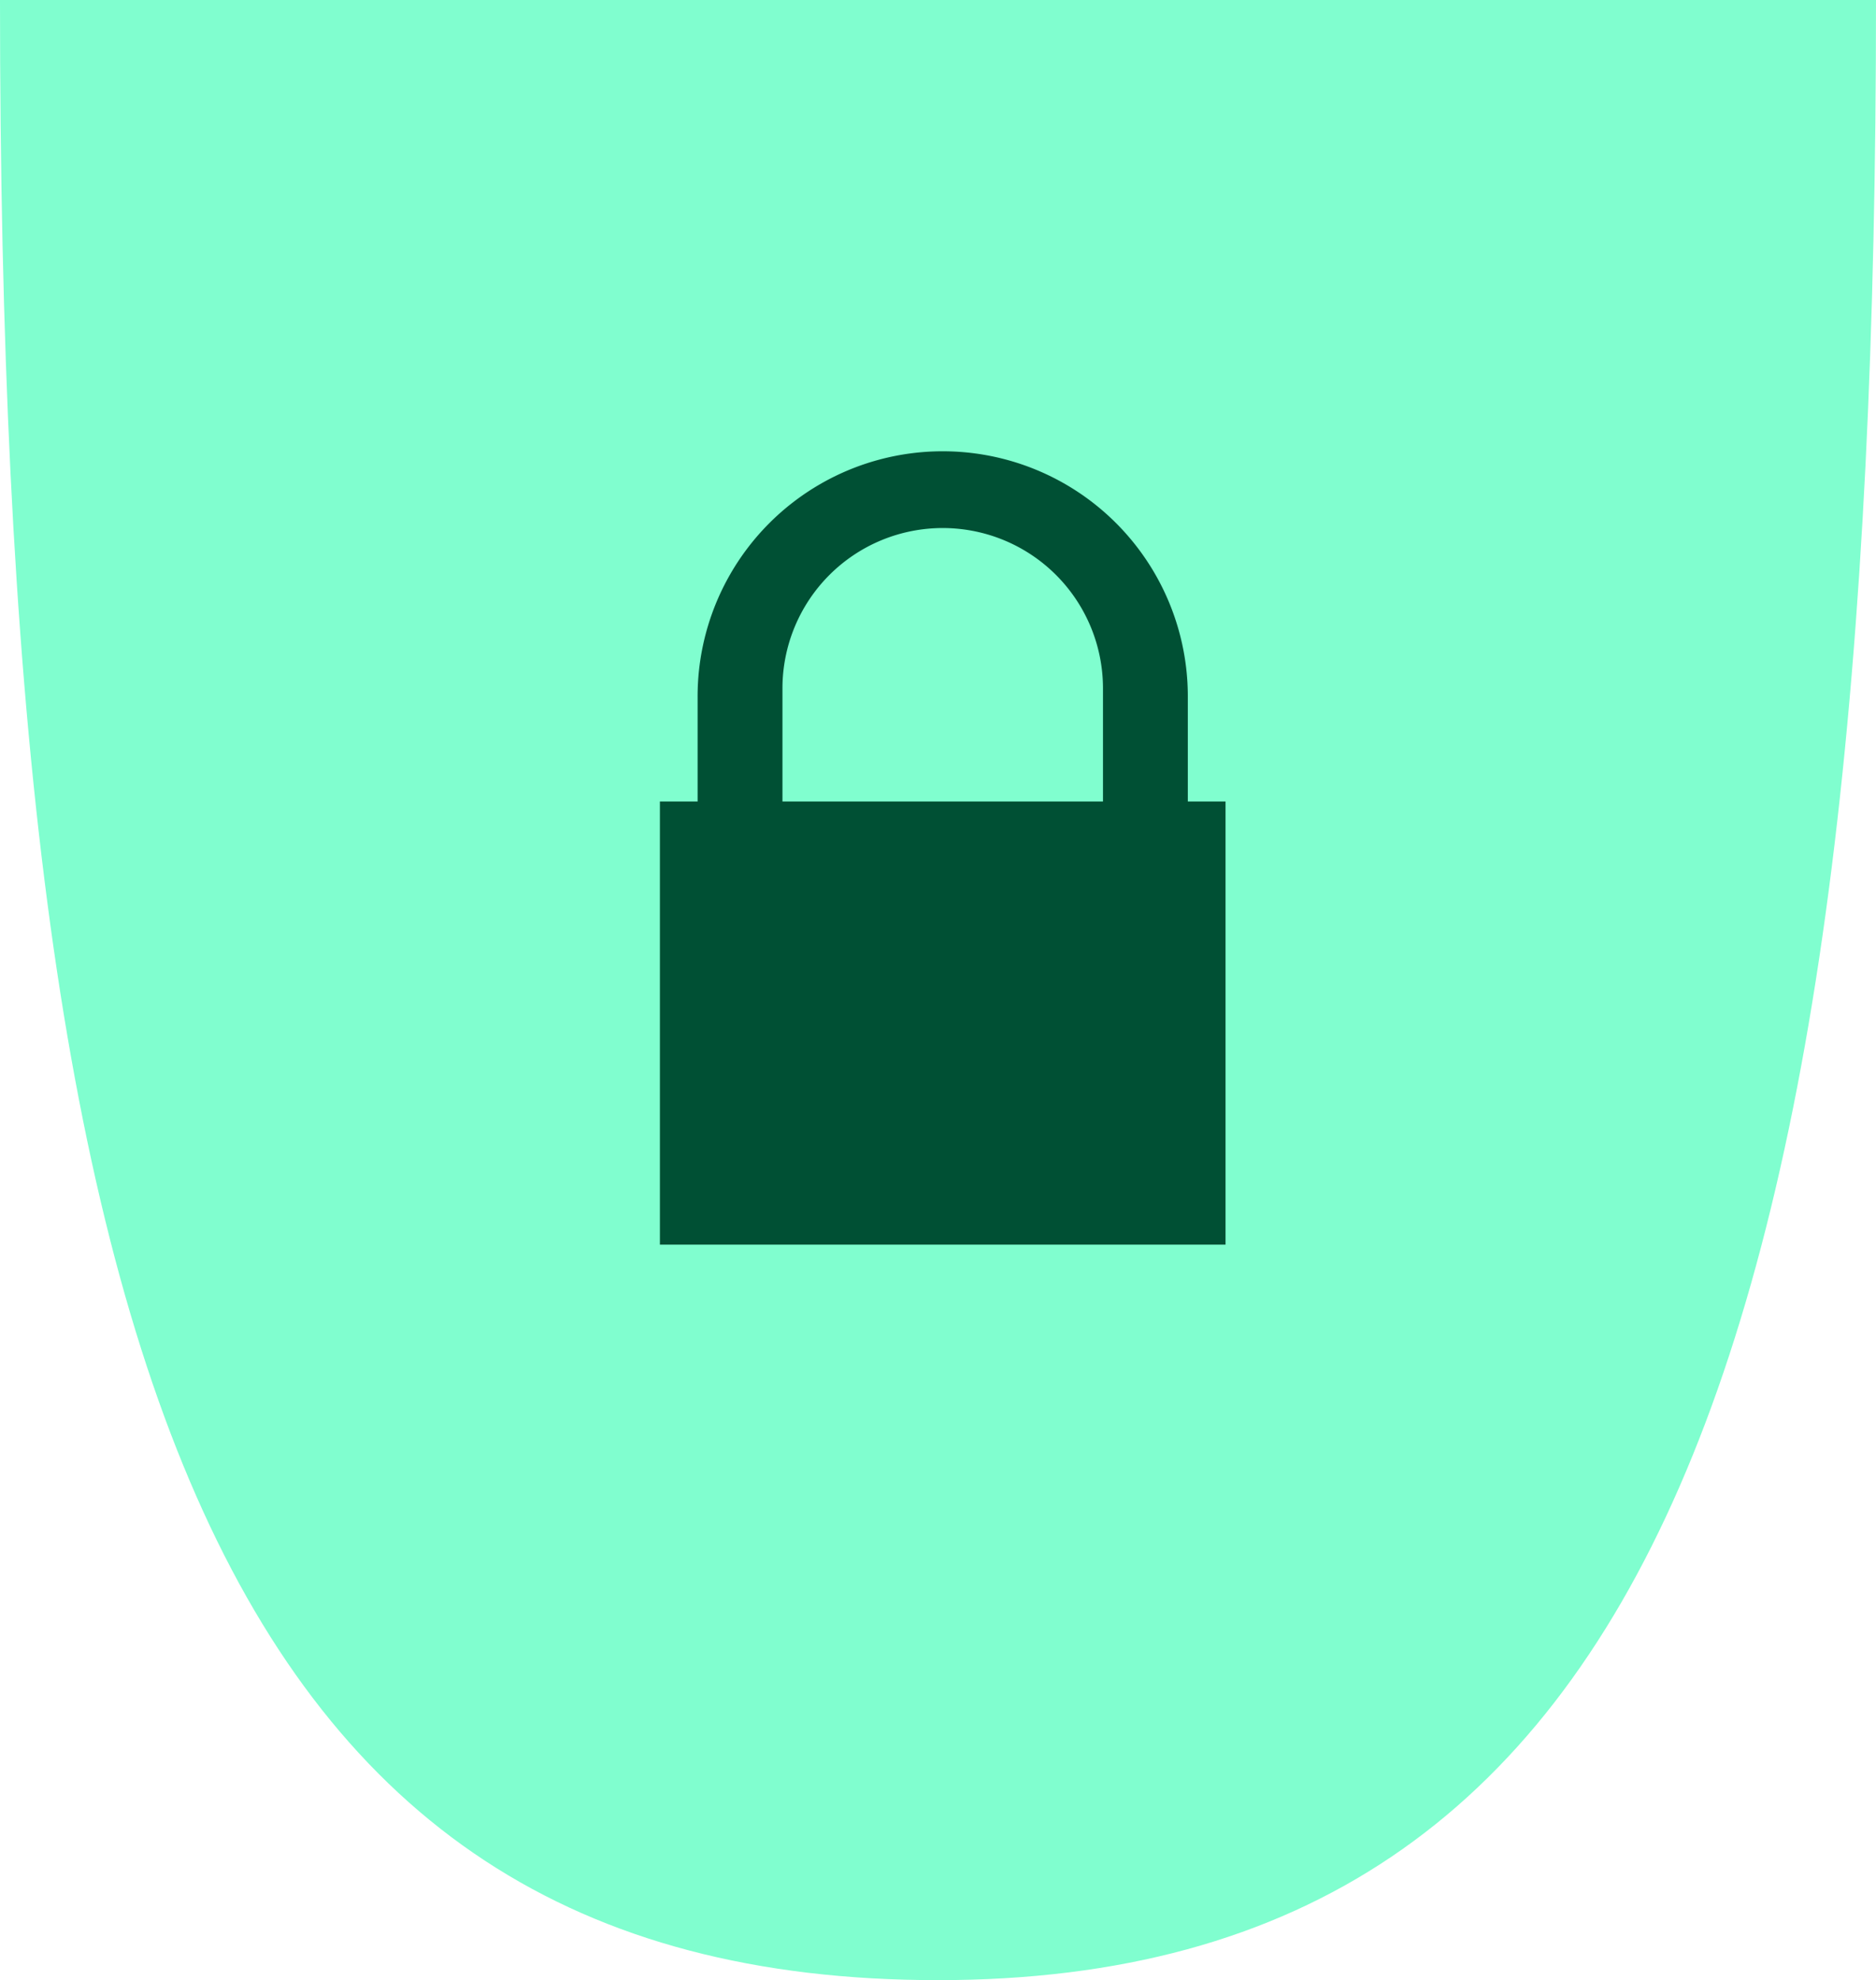
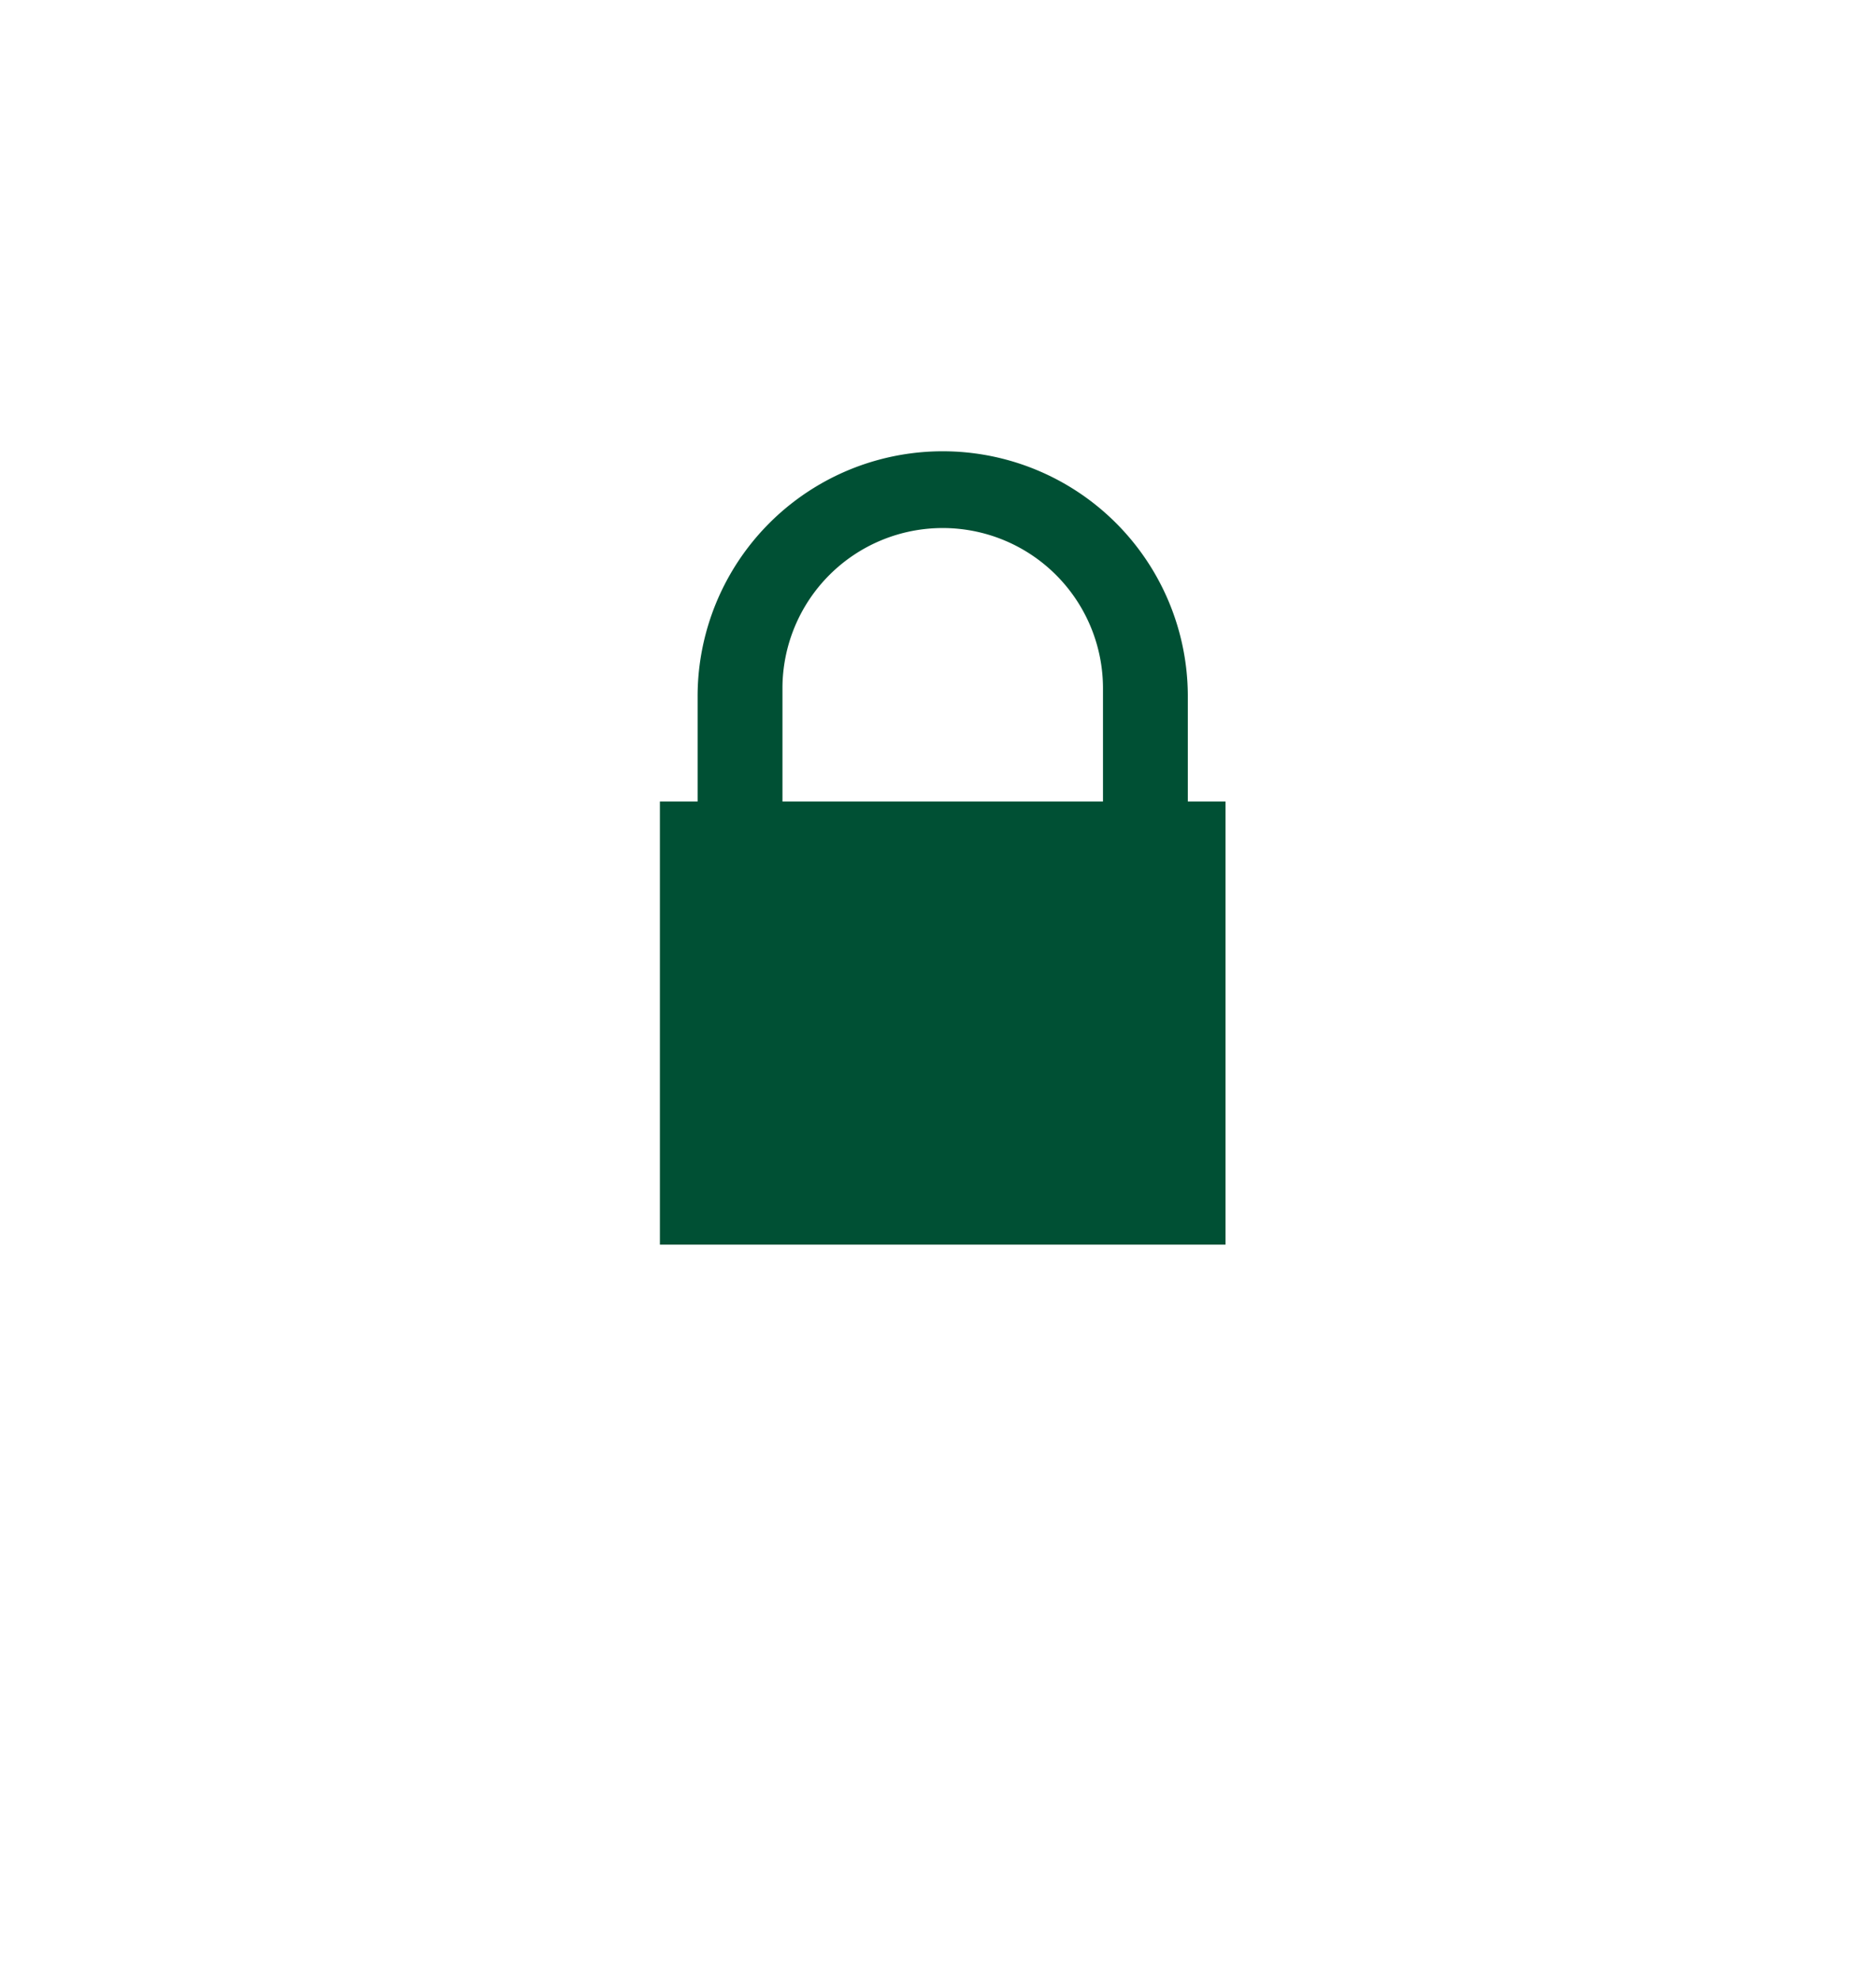
<svg xmlns="http://www.w3.org/2000/svg" width="261.813" height="276.285" viewBox="0 0 261.813 276.285">
  <defs>
    <style>.a{fill:#80fecf;}.a,.b{fill-rule:evenodd;}.b{fill:#005034;}</style>
  </defs>
  <g transform="translate(0 0)">
-     <path class="a" d="M130.906,276.285C29.47,276.285,0,188.4,0,0H261.813C261.813,184.716,232.342,276.285,130.906,276.285Z" />
    <path class="b" d="M75.263,96.679V82.207a34.207,34.207,0,1,1,68.413,0V96.679h5.263v61.835H70V96.679Zm11.841,0h44.732V80.891a22.366,22.366,0,0,0-44.732,0Z" transform="translate(22.095 15.151)" />
  </g>
</svg>